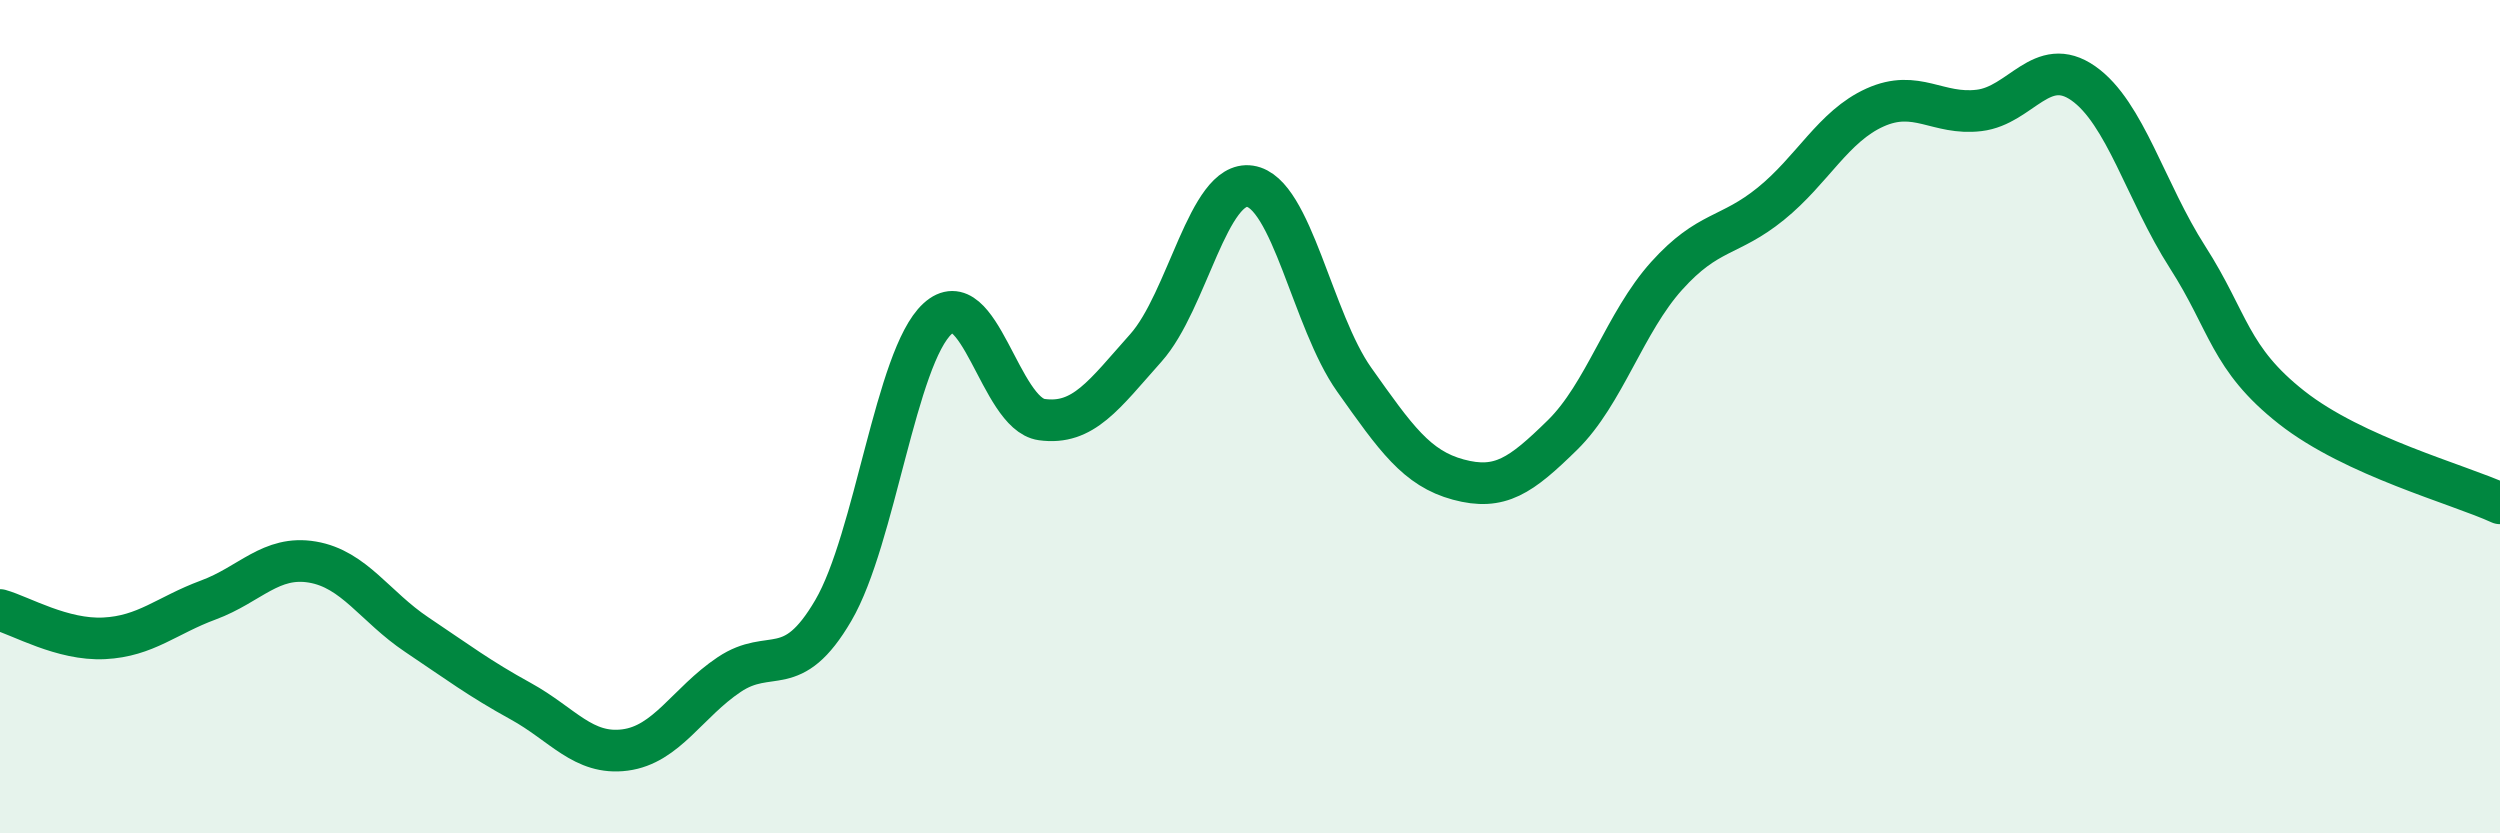
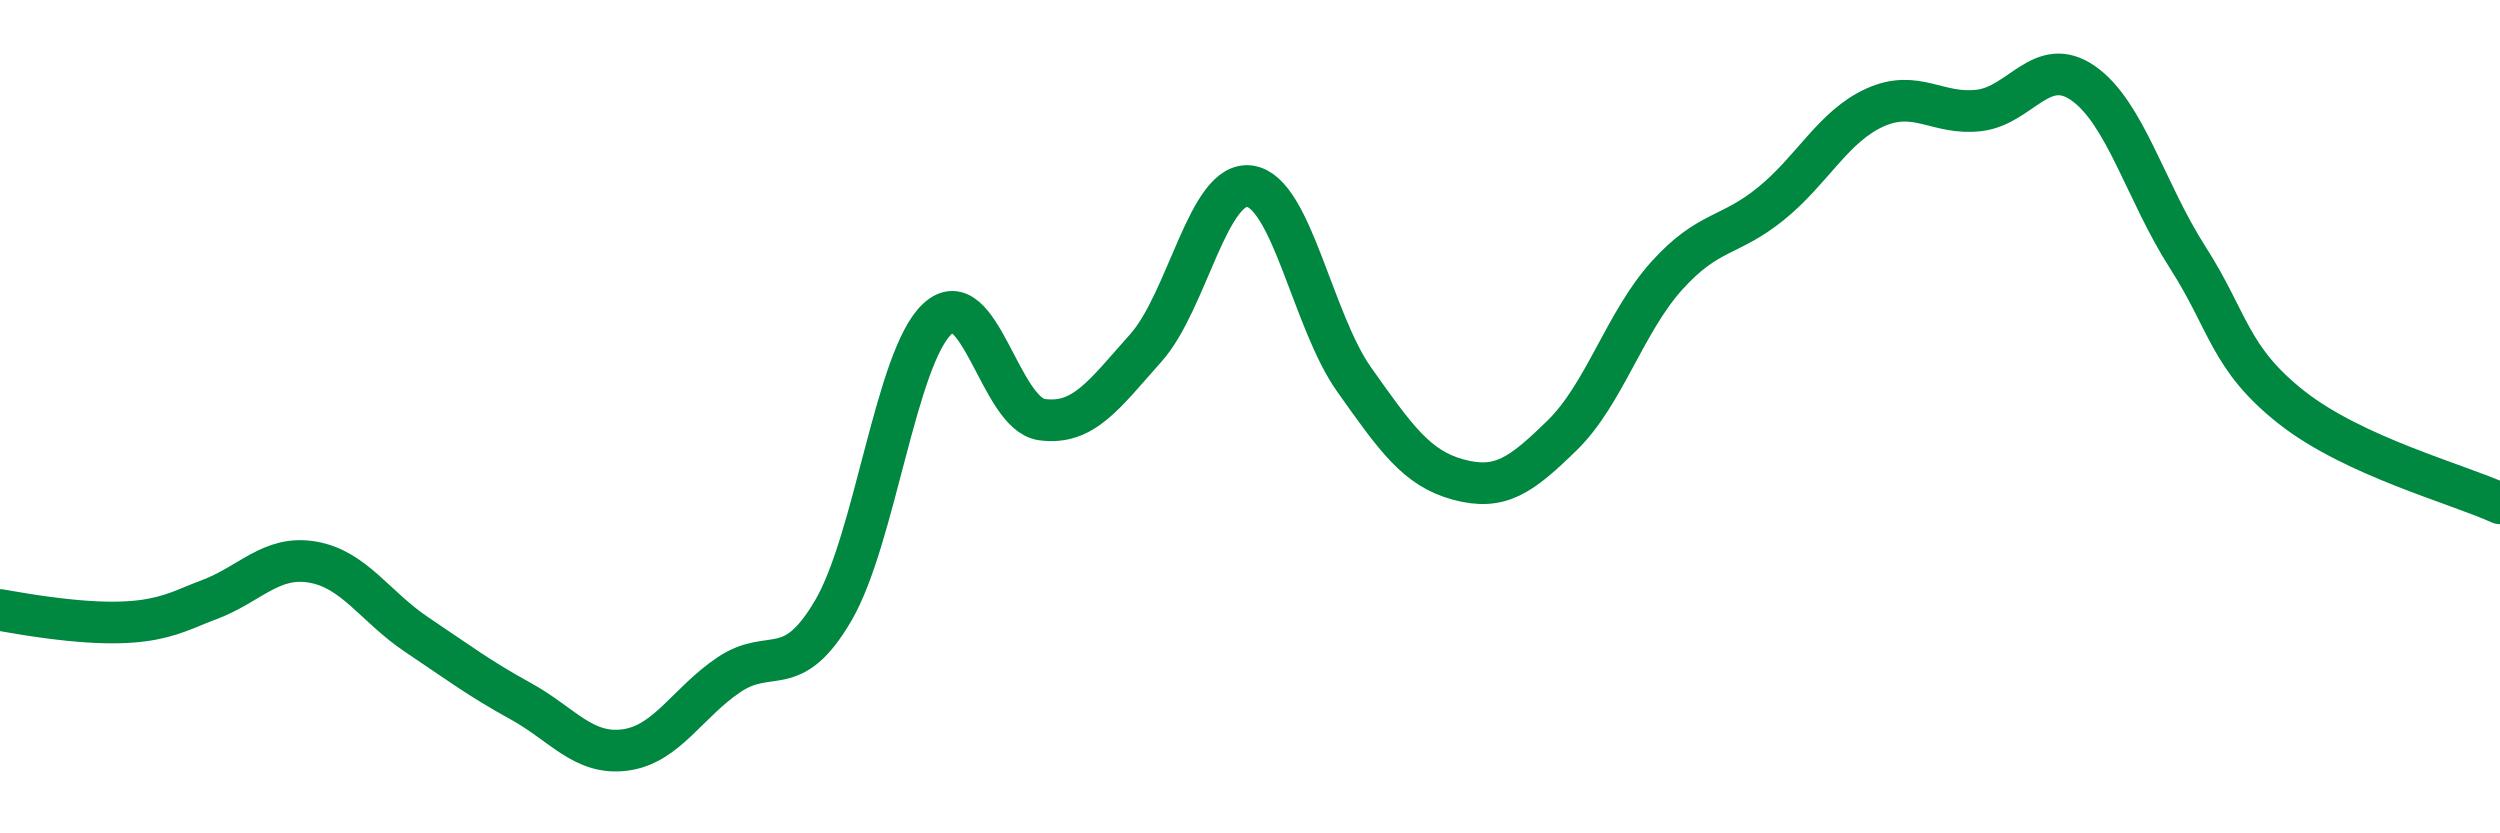
<svg xmlns="http://www.w3.org/2000/svg" width="60" height="20" viewBox="0 0 60 20">
-   <path d="M 0,14.64 C 0.5,14.78 1.5,15.37 2.5,15.32 C 3.5,15.27 4,14.77 5,14.4 C 6,14.03 6.5,13.32 7.5,13.49 C 8.5,13.66 9,14.56 10,15.23 C 11,15.9 11.5,16.28 12.5,16.83 C 13.5,17.38 14,18.13 15,18 C 16,17.87 16.5,16.86 17.5,16.19 C 18.5,15.52 19,16.36 20,14.65 C 21,12.94 21.5,8.57 22.5,7.65 C 23.5,6.73 24,9.93 25,10.07 C 26,10.21 26.5,9.47 27.5,8.35 C 28.5,7.23 29,4.32 30,4.47 C 31,4.62 31.5,7.7 32.5,9.11 C 33.5,10.52 34,11.24 35,11.51 C 36,11.78 36.5,11.42 37.5,10.44 C 38.5,9.46 39,7.73 40,6.62 C 41,5.51 41.5,5.7 42.5,4.89 C 43.5,4.08 44,3.03 45,2.58 C 46,2.13 46.5,2.77 47.5,2.65 C 48.5,2.53 49,1.3 50,2 C 51,2.7 51.5,4.61 52.5,6.17 C 53.5,7.73 53.5,8.6 55,9.78 C 56.5,10.96 59,11.62 60,12.08L60 20L0 20Z" fill="#008740" opacity="0.1" stroke-linecap="round" stroke-linejoin="round" />
-   <path d="M 0,14.64 C 0.5,14.78 1.5,15.37 2.5,15.32 C 3.5,15.27 4,14.77 5,14.4 C 6,14.03 6.5,13.32 7.5,13.49 C 8.5,13.66 9,14.56 10,15.23 C 11,15.9 11.5,16.28 12.5,16.83 C 13.5,17.38 14,18.13 15,18 C 16,17.87 16.5,16.86 17.5,16.19 C 18.5,15.52 19,16.36 20,14.65 C 21,12.94 21.5,8.57 22.5,7.65 C 23.5,6.73 24,9.93 25,10.07 C 26,10.21 26.5,9.47 27.5,8.35 C 28.5,7.23 29,4.32 30,4.47 C 31,4.62 31.5,7.7 32.5,9.11 C 33.5,10.52 34,11.24 35,11.51 C 36,11.78 36.5,11.42 37.5,10.44 C 38.5,9.46 39,7.73 40,6.62 C 41,5.51 41.5,5.7 42.5,4.89 C 43.5,4.08 44,3.03 45,2.58 C 46,2.13 46.5,2.77 47.5,2.65 C 48.5,2.53 49,1.3 50,2 C 51,2.7 51.5,4.61 52.5,6.17 C 53.5,7.73 53.5,8.6 55,9.78 C 56.5,10.96 59,11.62 60,12.08" stroke="#008740" stroke-width="1" fill="none" stroke-linecap="round" stroke-linejoin="round" />
+   <path d="M 0,14.64 C 3.5,15.27 4,14.77 5,14.4 C 6,14.03 6.5,13.32 7.5,13.49 C 8.5,13.66 9,14.56 10,15.23 C 11,15.9 11.5,16.28 12.5,16.83 C 13.5,17.38 14,18.13 15,18 C 16,17.87 16.5,16.86 17.5,16.19 C 18.5,15.52 19,16.36 20,14.65 C 21,12.94 21.5,8.57 22.5,7.65 C 23.5,6.73 24,9.93 25,10.07 C 26,10.21 26.5,9.47 27.5,8.35 C 28.5,7.23 29,4.32 30,4.47 C 31,4.62 31.5,7.7 32.5,9.11 C 33.5,10.52 34,11.24 35,11.51 C 36,11.78 36.5,11.42 37.5,10.44 C 38.5,9.46 39,7.73 40,6.62 C 41,5.51 41.5,5.7 42.5,4.89 C 43.5,4.08 44,3.03 45,2.58 C 46,2.13 46.5,2.77 47.5,2.65 C 48.5,2.53 49,1.3 50,2 C 51,2.7 51.5,4.61 52.5,6.17 C 53.5,7.73 53.5,8.6 55,9.78 C 56.5,10.96 59,11.62 60,12.08" stroke="#008740" stroke-width="1" fill="none" stroke-linecap="round" stroke-linejoin="round" />
</svg>